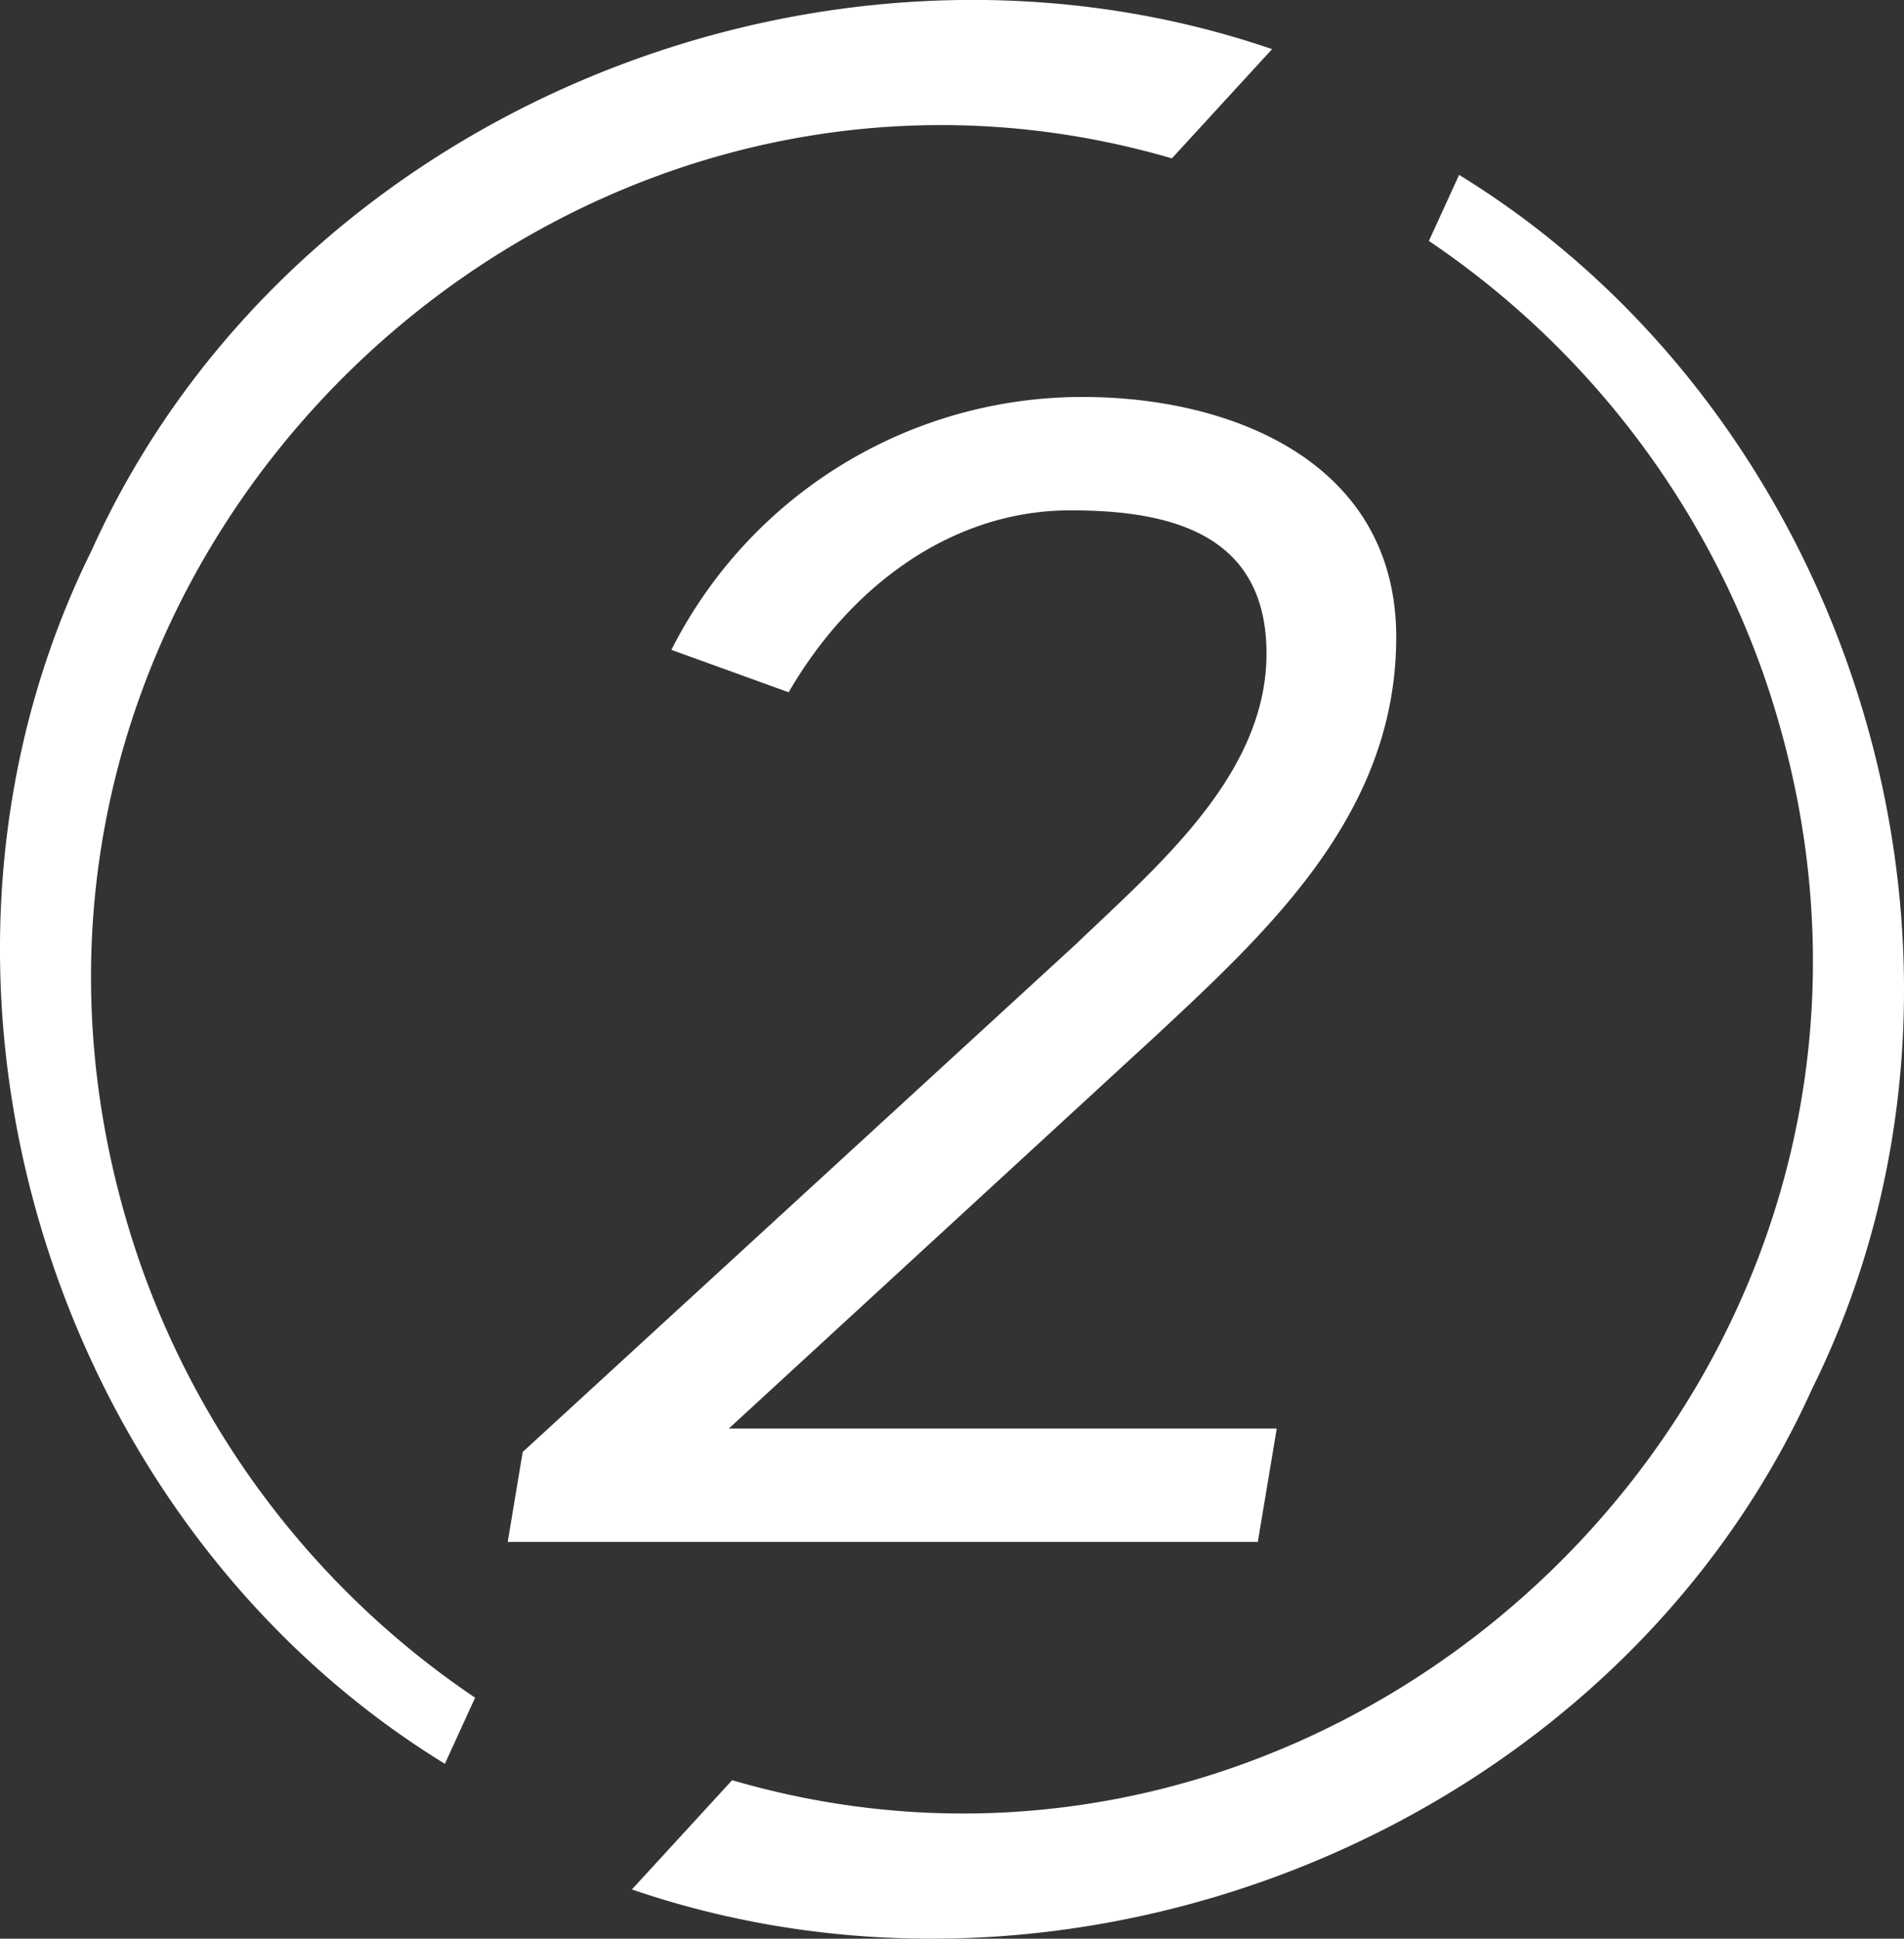
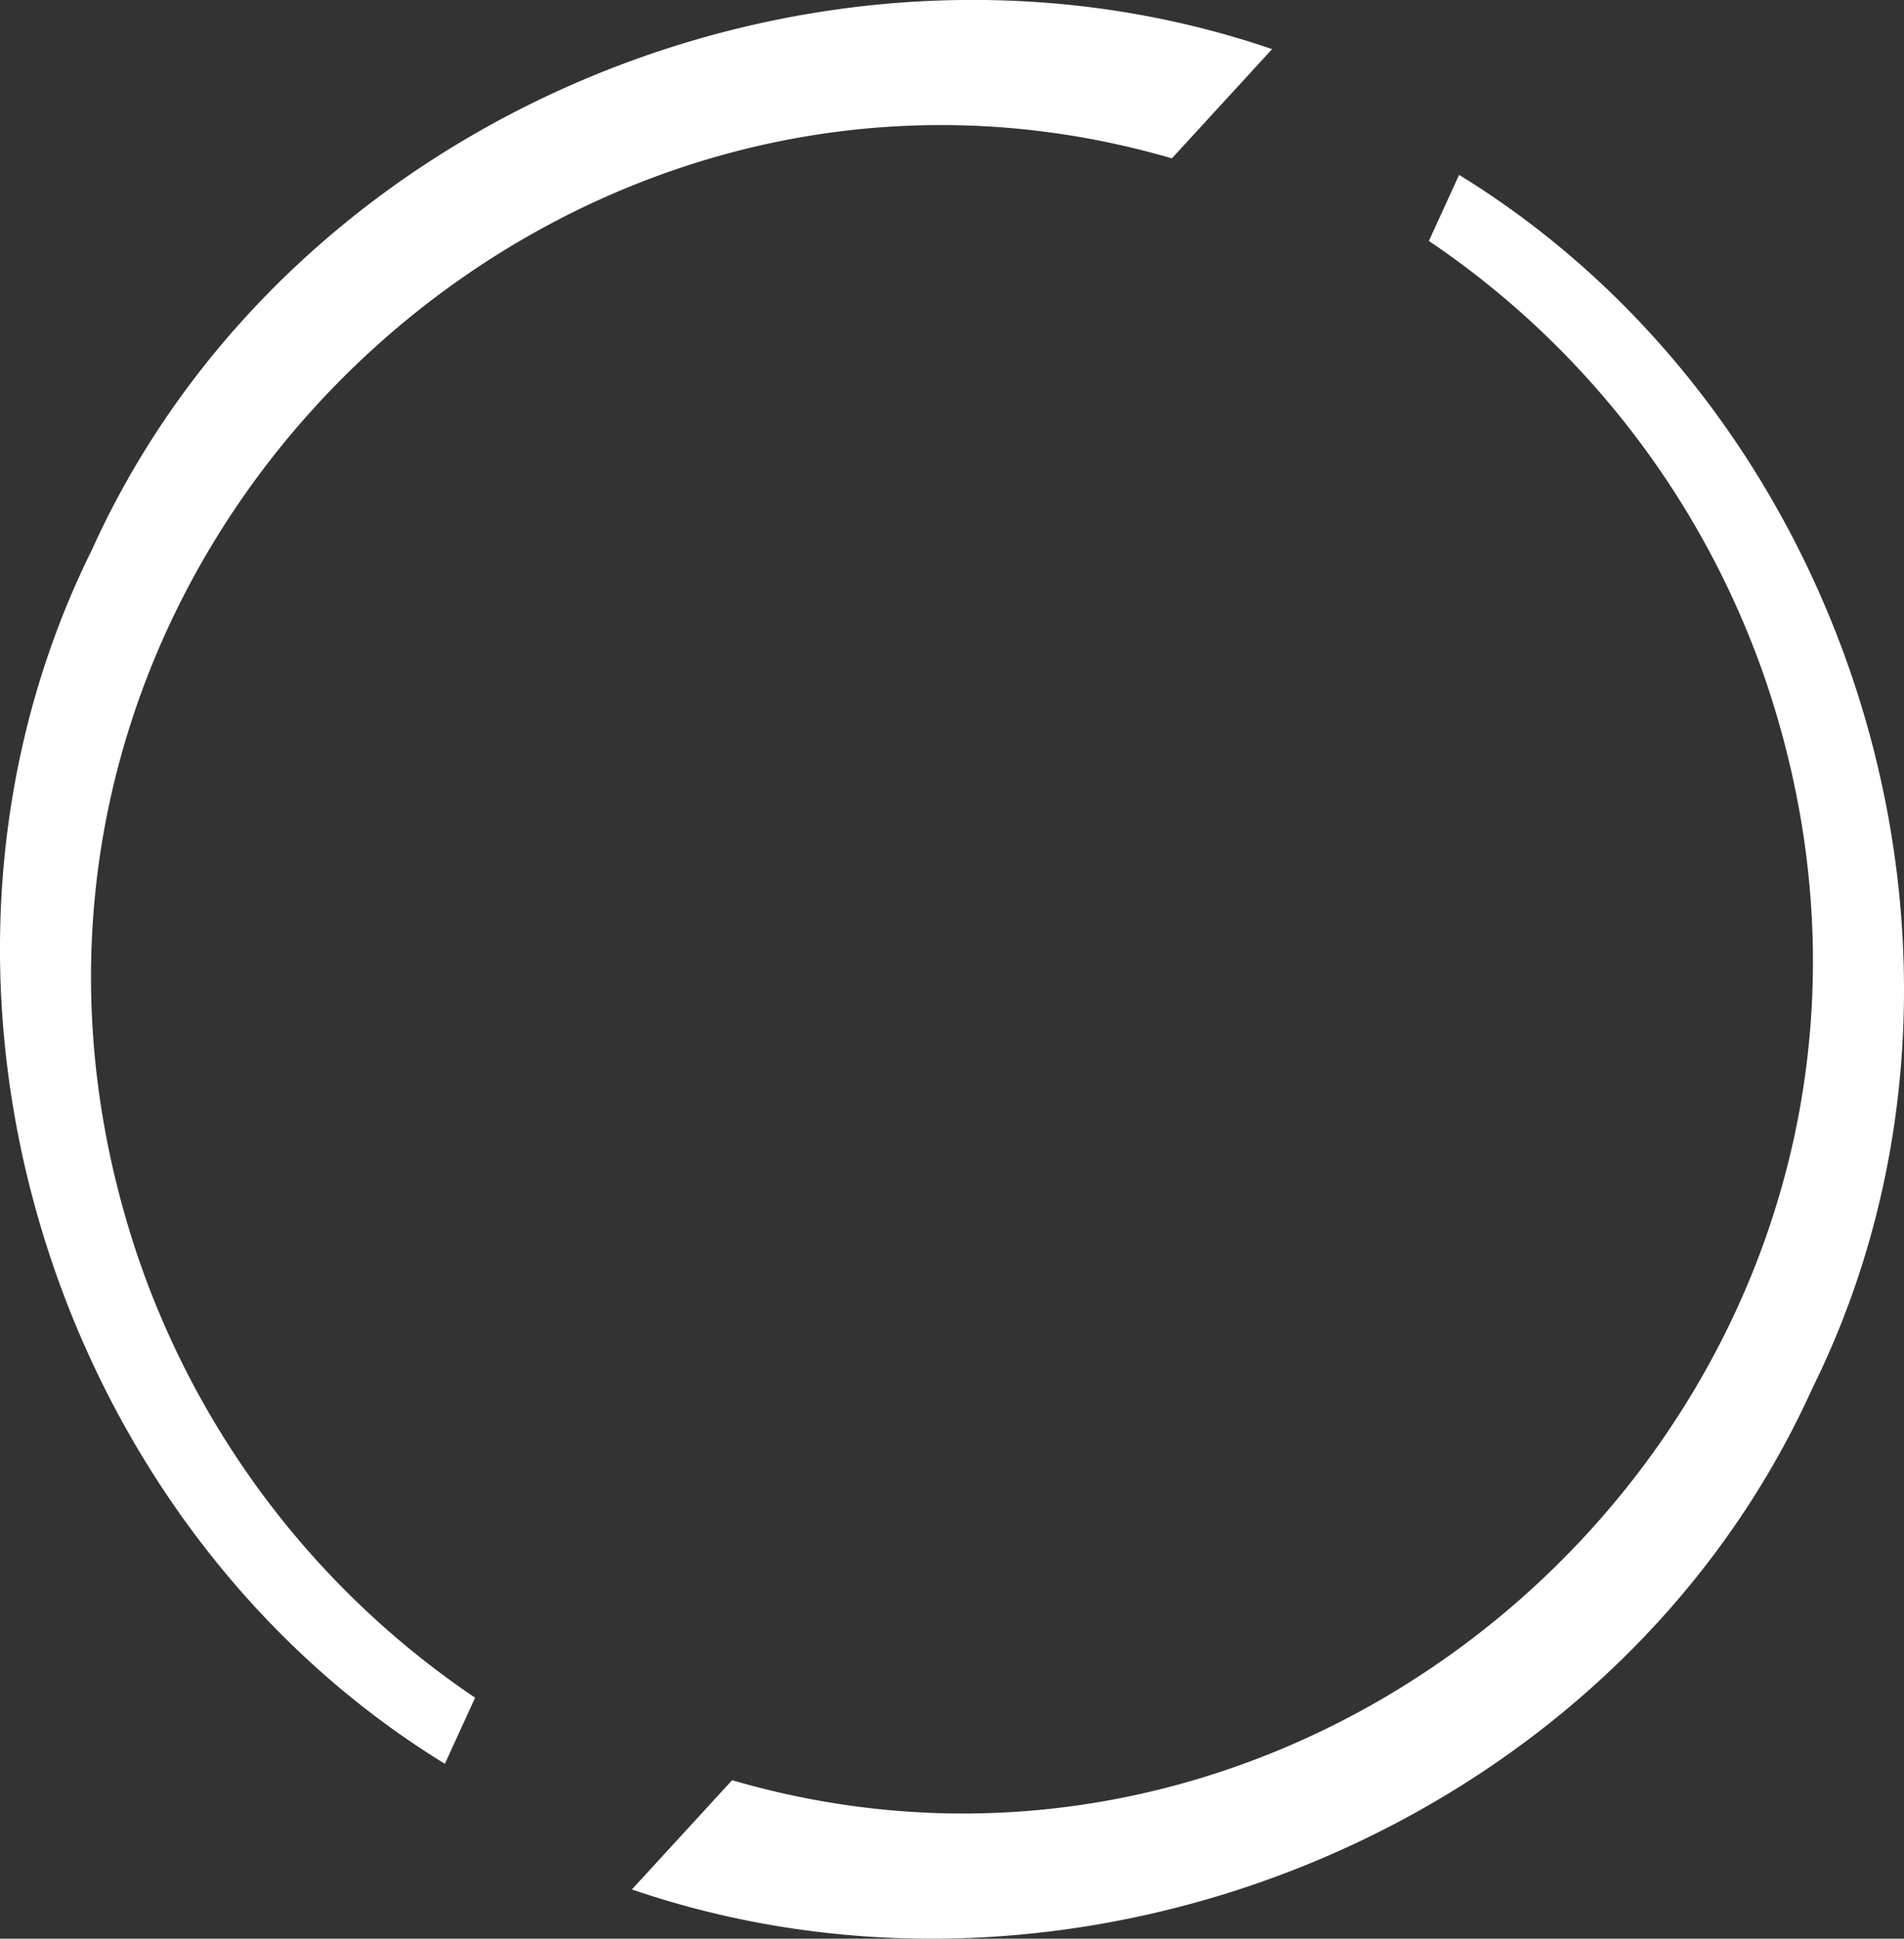
<svg xmlns="http://www.w3.org/2000/svg" width="78.598" height="80" viewBox="0 0 78.598 80">
  <rect x="0" y="0" width="78.598" height="80" fill="#333333" stroke="none" />
  <g id="BIKECHEF-Icons-Zahlen_Zeichenfläche_1_Kopie_5" data-name="BIKECHEF-Icons-Zahlen_Zeichenfläche 1 Kopie 5" transform="translate(-70.862 -69.61)">
    <path id="Pfad_41" data-name="Pfad 41" d="M90.475,139.665l-1.248,2.728c-16.4-10.059-23.285-32.518-14.568-50.1,8.168-18.061,30.211-26.989,48.716-20.656l-4.137,4.508C93.164,68.54,67.423,93.766,76.467,121.21A35.9,35.9,0,0,0,90.475,139.665Zm40.62-62.84-1.248,2.728a35.927,35.927,0,0,1,14.008,18.455c9.039,27.45-16.7,52.67-42.771,45.062l-4.137,4.508c18.5,6.338,40.548-2.59,48.716-20.651,8.717-17.579,1.83-40.038-14.568-50.1Z" fill="#fff" />
-     <path id="Pfad_42" data-name="Pfad 42" d="M108.656,146.385l.616-3.7,22.875-20.989c3.316-3.183,7.83-6.954,7.83-11.956s-4.059-5.911-8.091-5.911c-5.035,0-9.194,3.283-11.634,7.508l-4.841-1.752A19,19,0,0,1,132.4,99.15c6.205,0,12.932,2.728,12.932,9.91s-5.1,11.956-9.843,16.375l-17.706,16.281H140.4l-.782,4.68H108.65Z" transform="translate(-16.833 -13.159)" fill="#fff" />
  </g>
</svg>